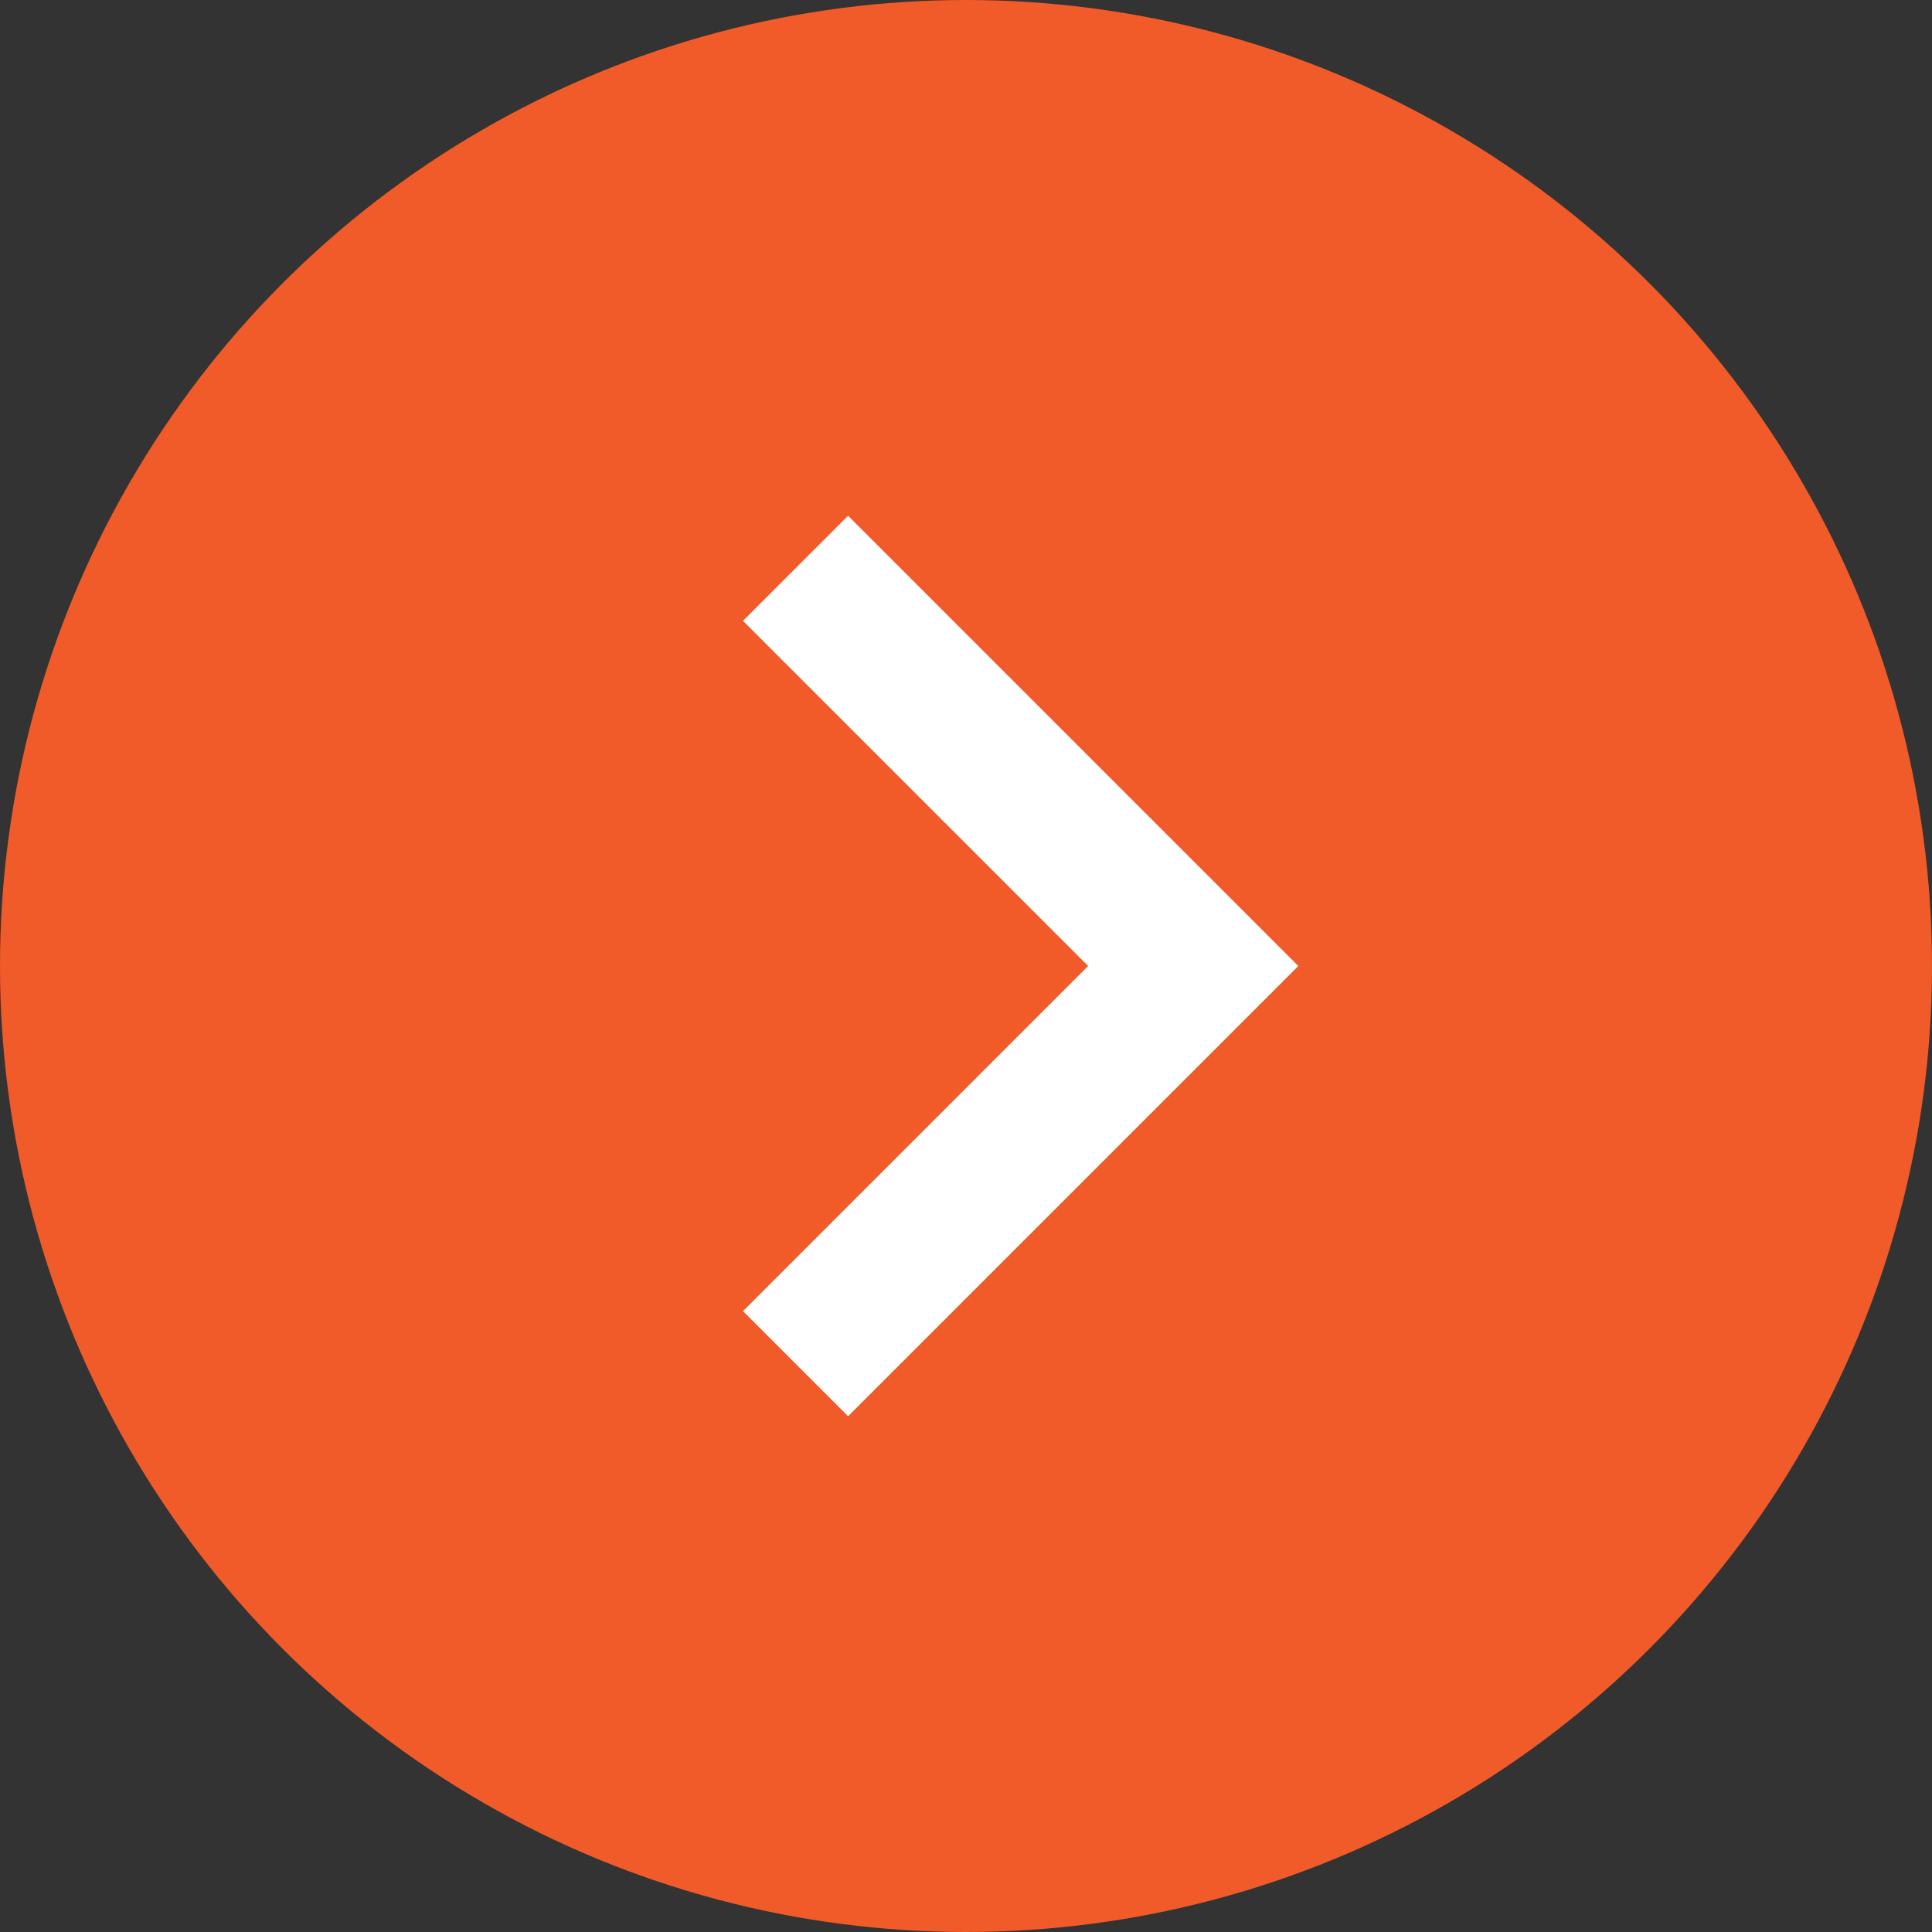
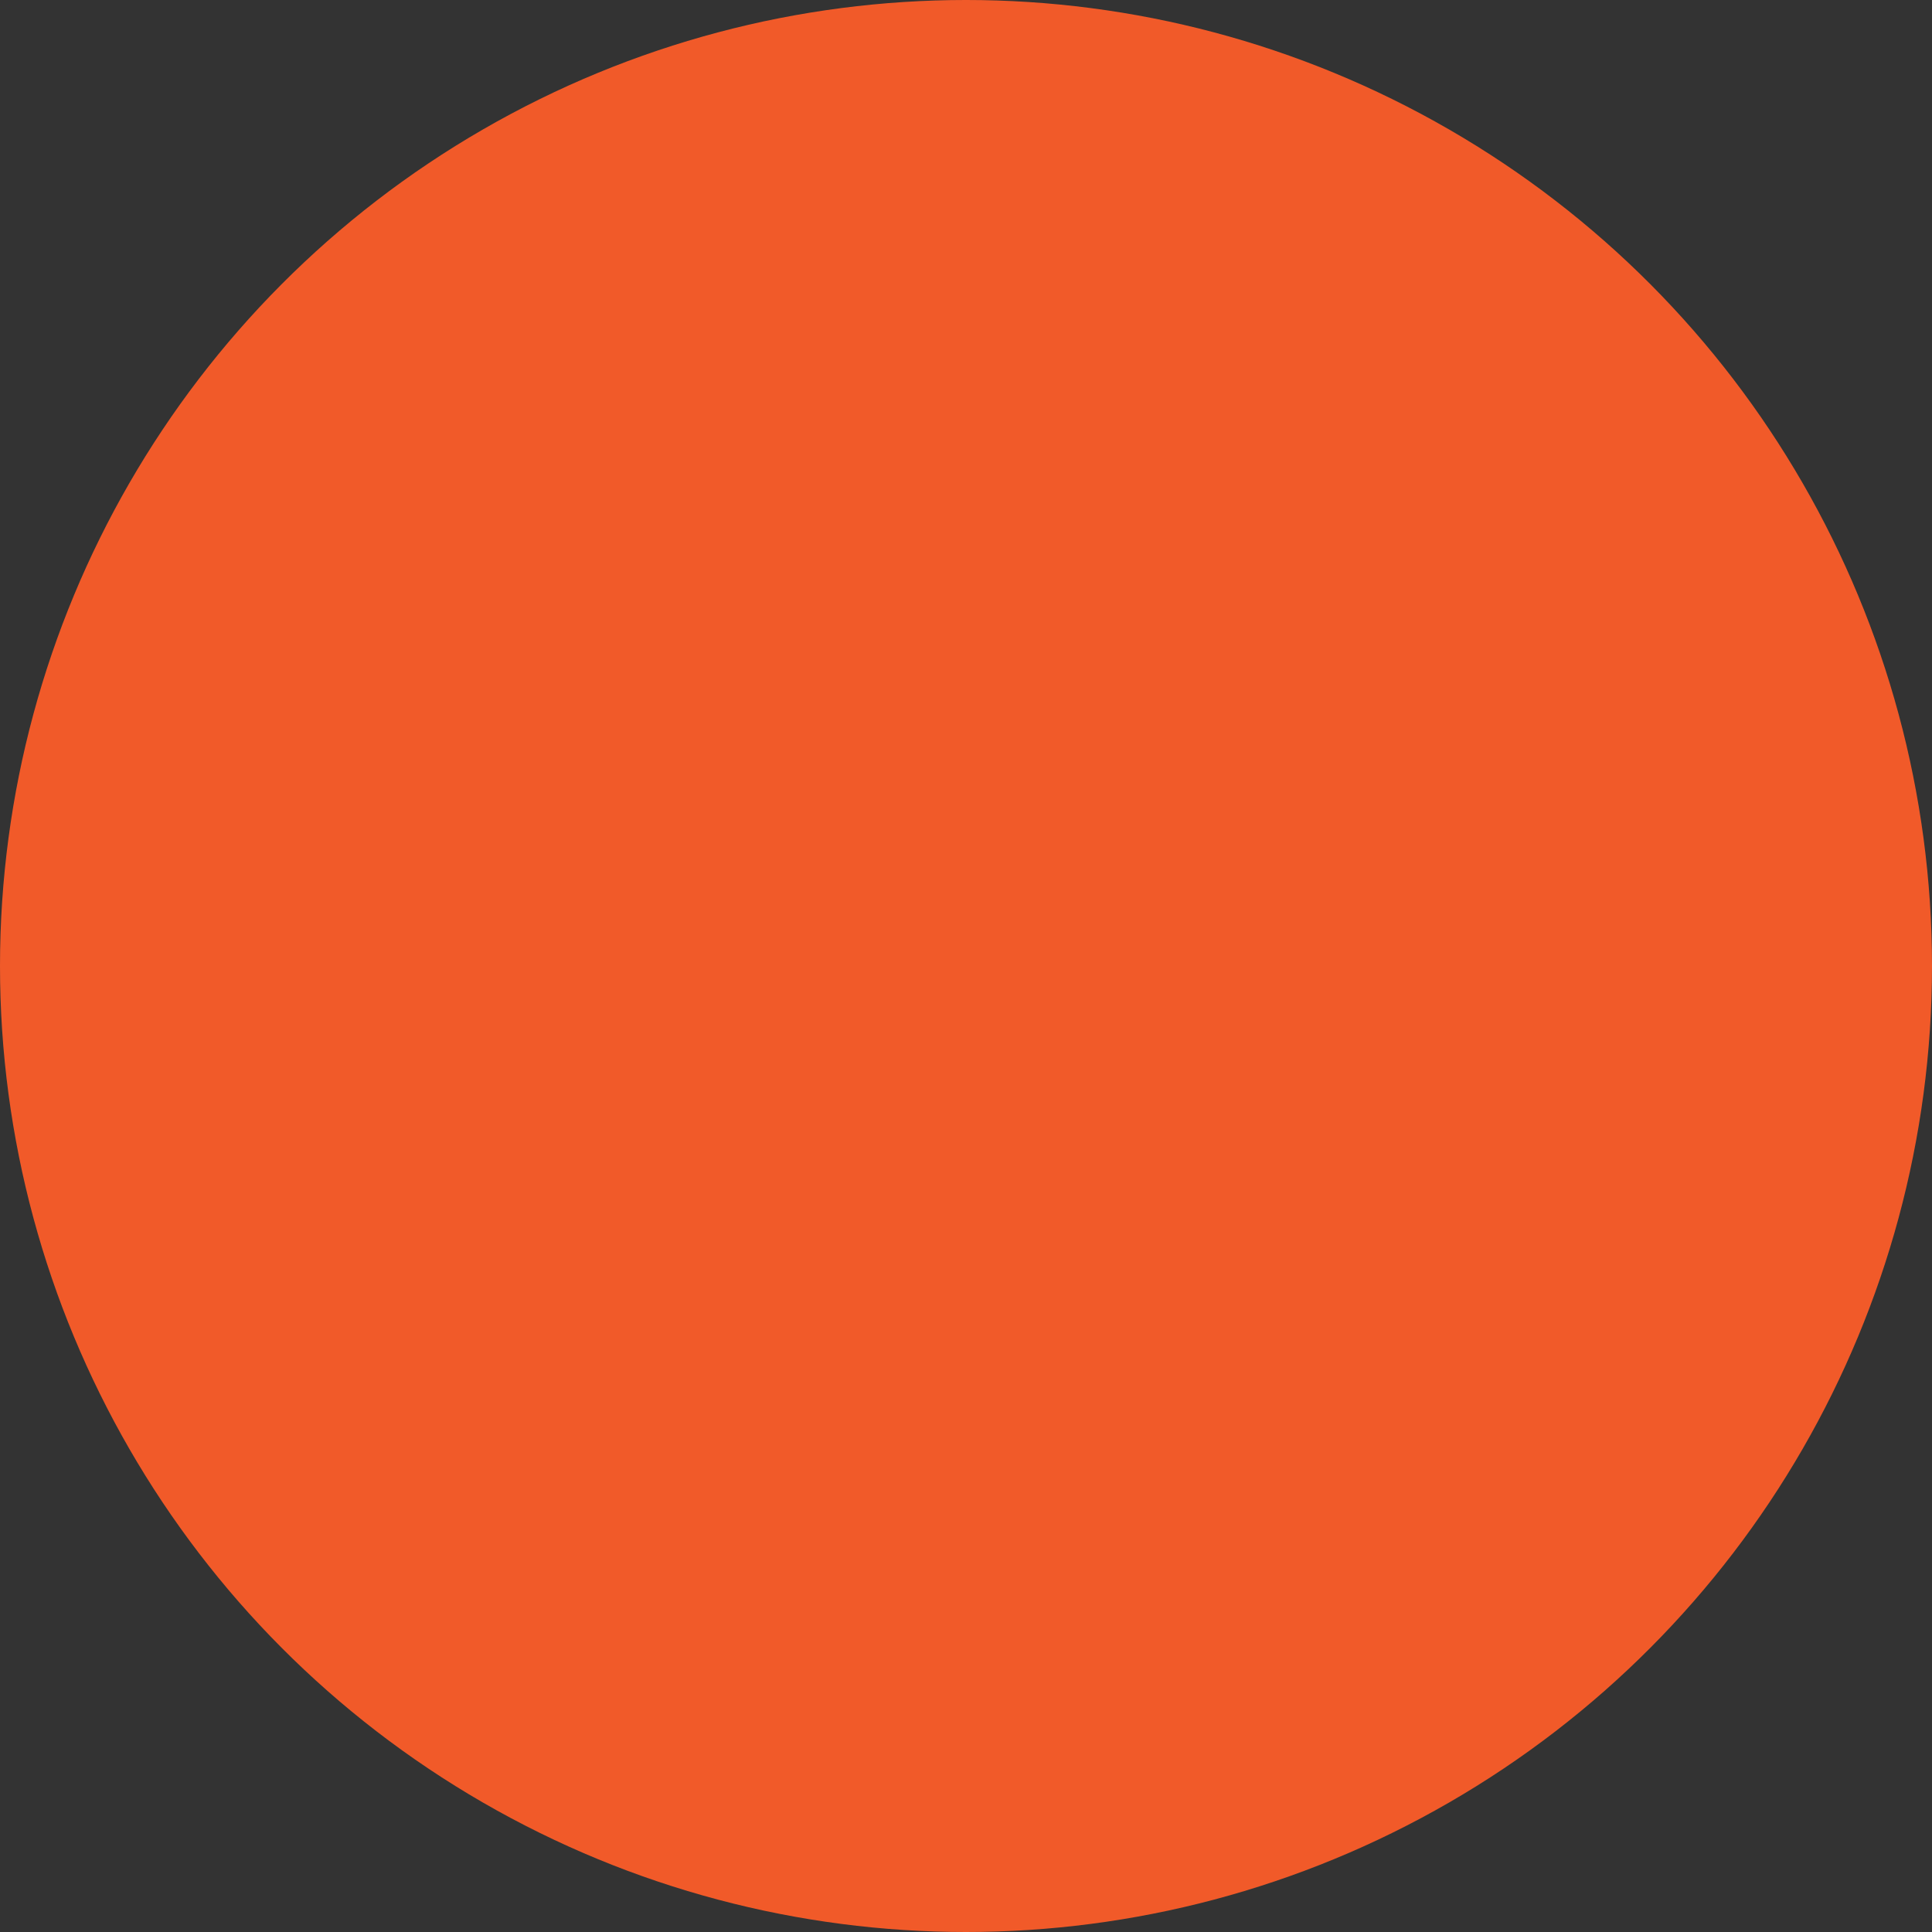
<svg xmlns="http://www.w3.org/2000/svg" width="13" height="13" viewBox="0 0 13 13" fill="none">
  <rect x="0" y="0" width="13" height="13" fill="#333333" stroke="none" />
  <circle cx="6.5" cy="6.5" r="6.5" fill="#F15A29" />
-   <path d="M5.353 3.824L8.029 6.5L5.353 9.176" stroke="white" />
</svg>